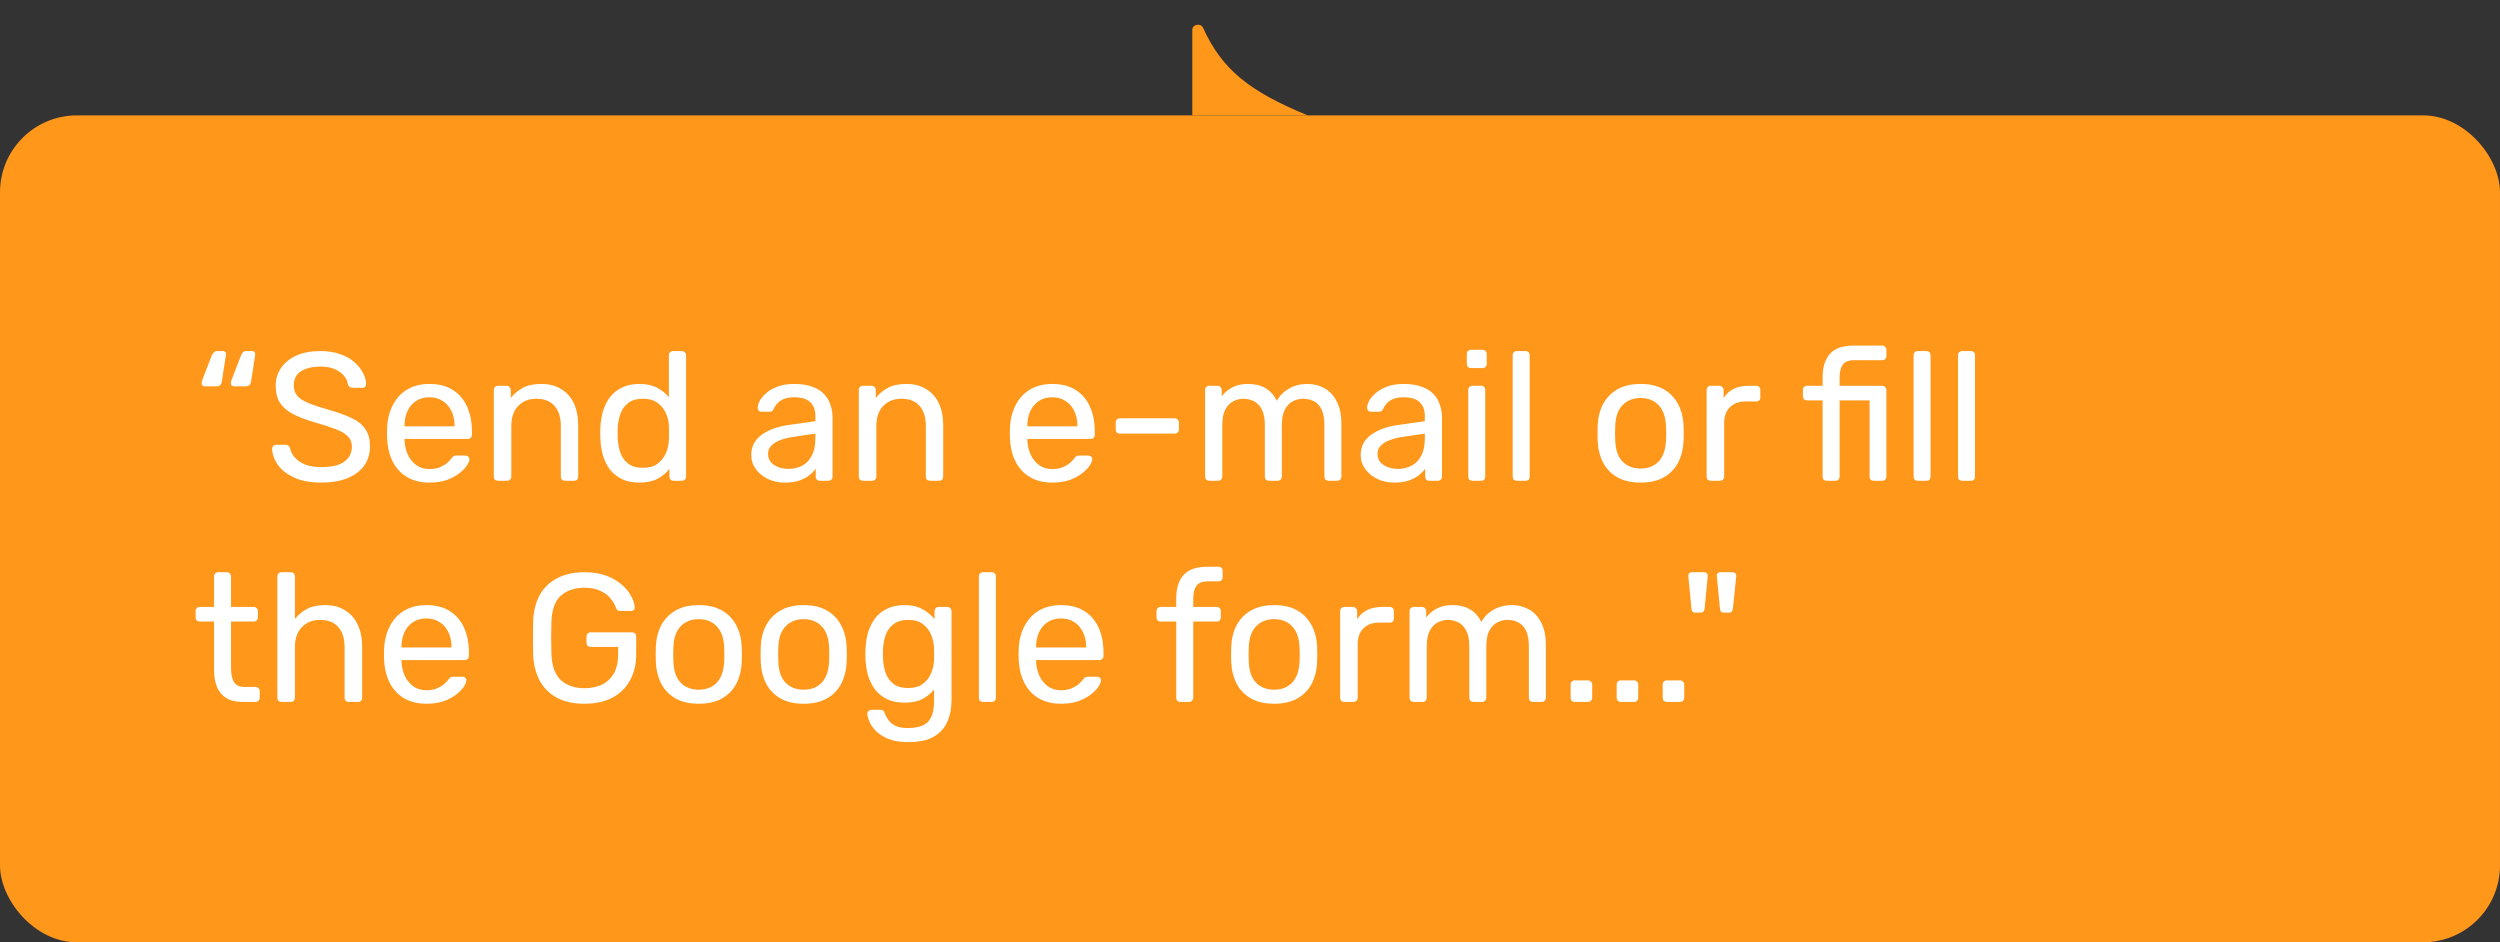
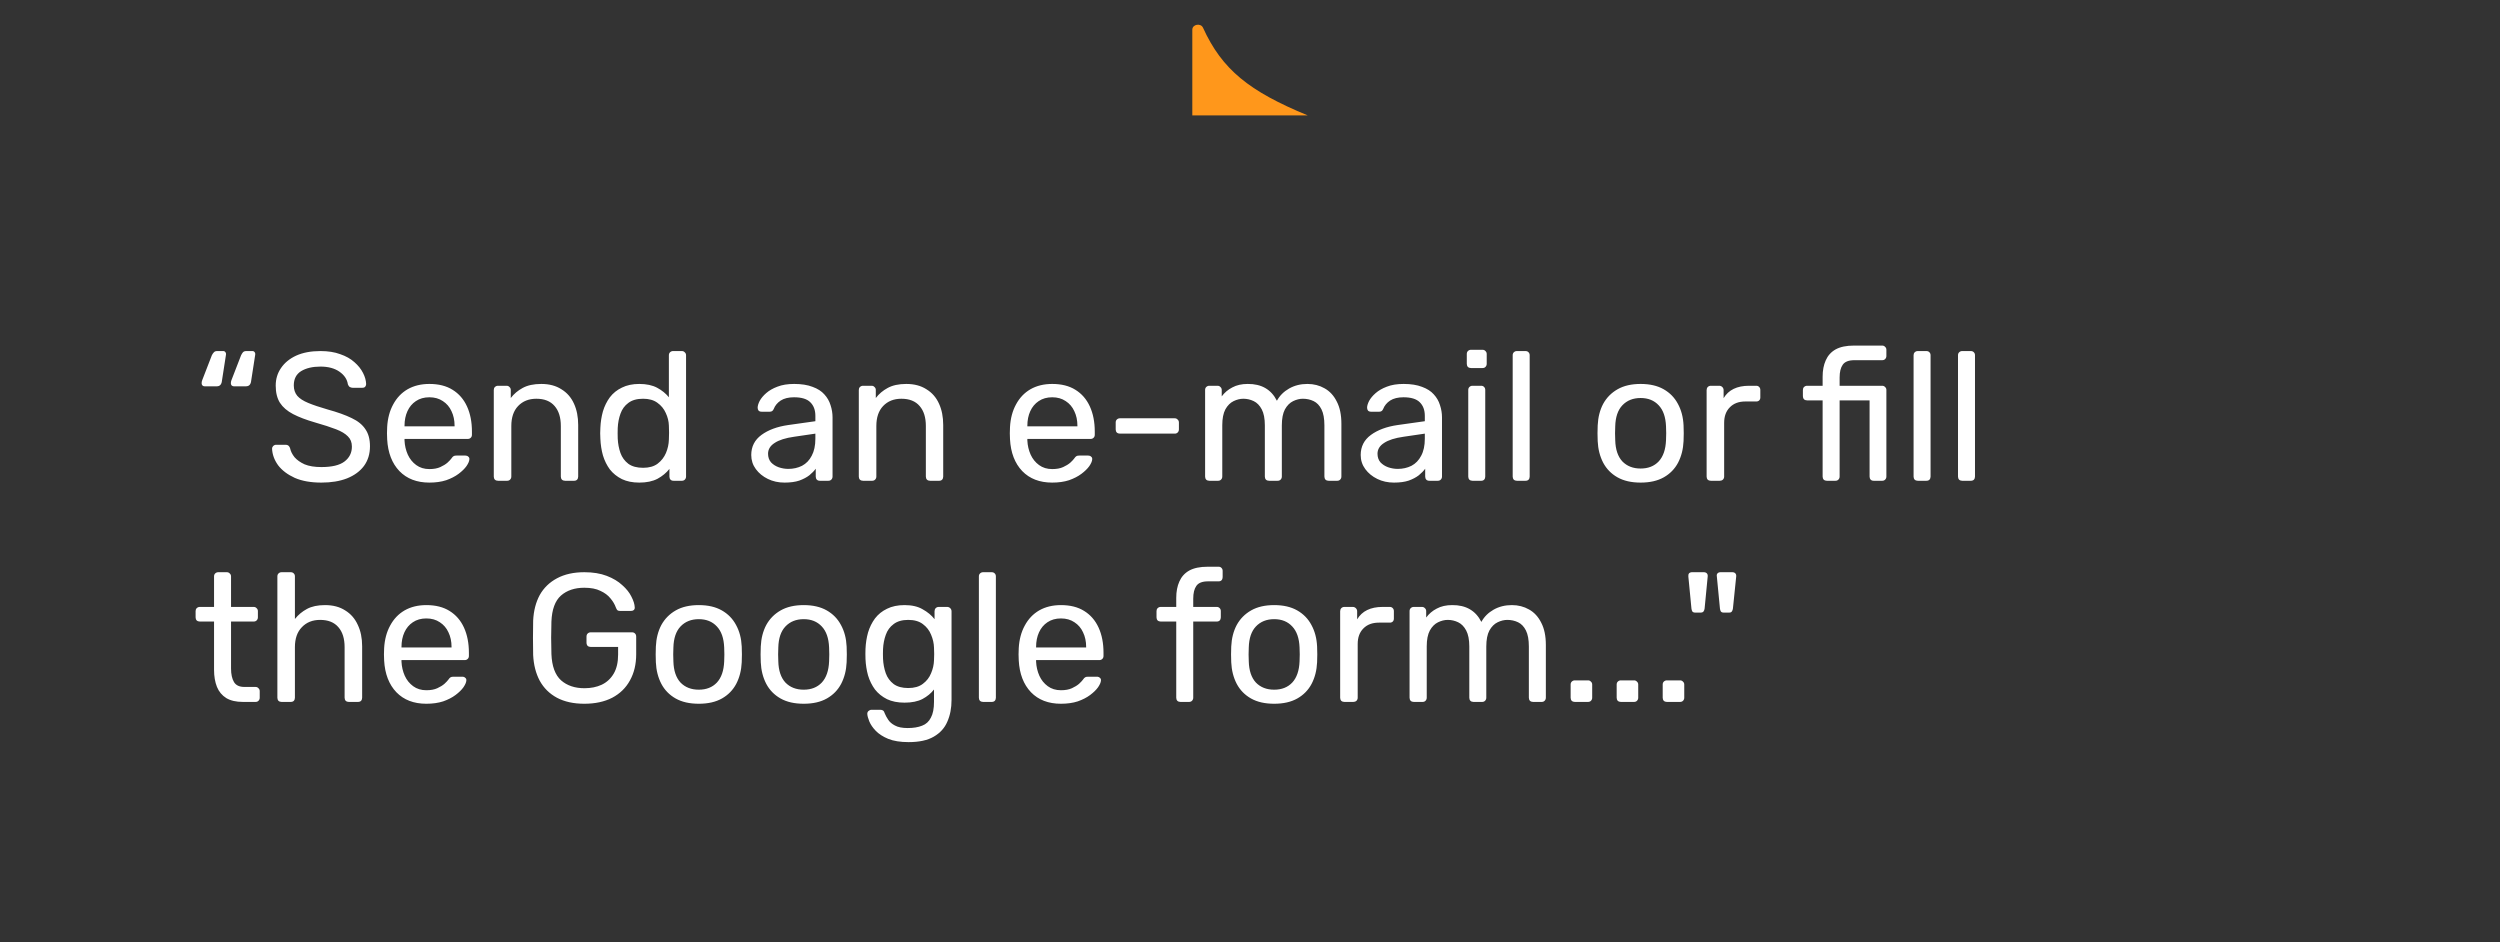
<svg xmlns="http://www.w3.org/2000/svg" width="520" height="196" viewBox="0 0 520 196" fill="none">
  <rect x="0" y="0" width="520" height="196" fill="#333333" stroke="none" />
  <path d="M272 24H248V6.181C248 5.046 249.754 4.734 250.225 5.766C254.188 14.46 259.782 18.965 272 24Z" fill="#FF971B" />
-   <rect y="24" width="520" height="172" rx="16" fill="#FF971B" />
  <path d="M48.626 80.354C48.449 80.354 48.297 80.291 48.17 80.164C48.069 80.037 48.018 79.885 48.018 79.708C48.018 79.505 48.056 79.303 48.132 79.1L50.146 73.894C50.273 73.641 50.399 73.438 50.526 73.286C50.678 73.109 50.919 73.02 51.248 73.02H52.502C52.705 73.02 52.857 73.096 52.958 73.248C53.085 73.4 53.123 73.603 53.072 73.856L52.236 79.252C52.211 79.556 52.109 79.822 51.932 80.05C51.755 80.253 51.489 80.354 51.134 80.354H48.626ZM42.546 80.354C42.369 80.354 42.217 80.291 42.09 80.164C41.989 80.037 41.938 79.885 41.938 79.708C41.938 79.505 41.976 79.303 42.052 79.1L44.066 73.894C44.193 73.641 44.332 73.438 44.484 73.286C44.636 73.109 44.864 73.02 45.168 73.02H46.422C46.625 73.02 46.777 73.096 46.878 73.248C47.005 73.4 47.043 73.603 46.992 73.856L46.156 79.252C46.131 79.556 46.029 79.822 45.852 80.05C45.675 80.253 45.421 80.354 45.092 80.354H42.546ZM66.848 100.38C64.644 100.38 62.795 100.051 61.3 99.392C59.806 98.708 58.653 97.834 57.842 96.77C57.057 95.681 56.639 94.528 56.588 93.312C56.588 93.109 56.664 92.932 56.816 92.78C56.993 92.603 57.196 92.514 57.424 92.514H59.362C59.666 92.514 59.894 92.59 60.046 92.742C60.198 92.894 60.3 93.071 60.35 93.274C60.477 93.882 60.781 94.49 61.262 95.098C61.769 95.681 62.465 96.175 63.352 96.58C64.264 96.96 65.43 97.15 66.848 97.15C69.027 97.15 70.623 96.77 71.636 96.01C72.675 95.225 73.194 94.186 73.194 92.894C73.194 92.007 72.915 91.298 72.358 90.766C71.826 90.209 71.003 89.715 69.888 89.284C68.773 88.853 67.329 88.385 65.556 87.878C63.707 87.346 62.174 86.763 60.958 86.13C59.742 85.497 58.83 84.711 58.222 83.774C57.639 82.837 57.348 81.646 57.348 80.202C57.348 78.834 57.715 77.618 58.45 76.554C59.185 75.465 60.236 74.603 61.604 73.97C62.998 73.337 64.682 73.02 66.658 73.02C68.229 73.02 69.597 73.235 70.762 73.666C71.953 74.071 72.941 74.629 73.726 75.338C74.511 76.022 75.107 76.769 75.512 77.58C75.918 78.365 76.133 79.138 76.158 79.898C76.158 80.075 76.095 80.253 75.968 80.43C75.841 80.582 75.639 80.658 75.36 80.658H73.346C73.169 80.658 72.979 80.607 72.776 80.506C72.599 80.405 72.46 80.215 72.358 79.936C72.206 78.897 71.624 78.023 70.61 77.314C69.597 76.605 68.279 76.25 66.658 76.25C65.011 76.25 63.669 76.567 62.63 77.2C61.617 77.833 61.11 78.821 61.11 80.164C61.11 81.025 61.351 81.747 61.832 82.33C62.313 82.887 63.074 83.381 64.112 83.812C65.151 84.243 66.506 84.699 68.178 85.18C70.205 85.737 71.864 86.333 73.156 86.966C74.448 87.574 75.398 88.347 76.006 89.284C76.639 90.196 76.956 91.374 76.956 92.818C76.956 94.414 76.538 95.782 75.702 96.922C74.866 98.037 73.688 98.898 72.168 99.506C70.674 100.089 68.9 100.38 66.848 100.38ZM89.309 100.38C86.7 100.38 84.622 99.582 83.077 97.986C81.531 96.365 80.683 94.161 80.531 91.374C80.505 91.045 80.493 90.627 80.493 90.12C80.493 89.588 80.505 89.157 80.531 88.828C80.632 87.029 81.05 85.459 81.785 84.116C82.519 82.748 83.52 81.697 84.787 80.962C86.079 80.227 87.586 79.86 89.309 79.86C91.234 79.86 92.843 80.265 94.135 81.076C95.452 81.887 96.453 83.039 97.137 84.534C97.821 86.029 98.163 87.777 98.163 89.778V90.424C98.163 90.703 98.074 90.918 97.897 91.07C97.745 91.222 97.542 91.298 97.289 91.298H84.141C84.141 91.323 84.141 91.374 84.141 91.45C84.141 91.526 84.141 91.589 84.141 91.64C84.192 92.679 84.419 93.654 84.825 94.566C85.23 95.453 85.813 96.175 86.573 96.732C87.333 97.289 88.245 97.568 89.309 97.568C90.221 97.568 90.981 97.429 91.589 97.15C92.197 96.871 92.691 96.567 93.071 96.238C93.451 95.883 93.704 95.617 93.831 95.44C94.059 95.111 94.236 94.921 94.363 94.87C94.49 94.794 94.692 94.756 94.971 94.756H96.795C97.048 94.756 97.251 94.832 97.403 94.984C97.58 95.111 97.656 95.301 97.631 95.554C97.606 95.934 97.403 96.403 97.023 96.96C96.643 97.492 96.098 98.024 95.389 98.556C94.68 99.088 93.818 99.531 92.805 99.886C91.791 100.215 90.626 100.38 89.309 100.38ZM84.141 88.676H94.553V88.562C94.553 87.422 94.338 86.409 93.907 85.522C93.501 84.635 92.906 83.939 92.121 83.432C91.335 82.9 90.398 82.634 89.309 82.634C88.219 82.634 87.282 82.9 86.497 83.432C85.737 83.939 85.154 84.635 84.749 85.522C84.344 86.409 84.141 87.422 84.141 88.562V88.676ZM103.581 100C103.327 100 103.112 99.924 102.935 99.772C102.783 99.595 102.707 99.379 102.707 99.126V81.114C102.707 80.861 102.783 80.658 102.935 80.506C103.112 80.329 103.327 80.24 103.581 80.24H105.367C105.62 80.24 105.823 80.329 105.975 80.506C106.152 80.658 106.241 80.861 106.241 81.114V82.786C106.899 81.925 107.723 81.228 108.711 80.696C109.724 80.139 111.016 79.86 112.587 79.86C114.233 79.86 115.627 80.227 116.767 80.962C117.932 81.671 118.806 82.672 119.389 83.964C119.971 85.231 120.263 86.713 120.263 88.41V99.126C120.263 99.379 120.187 99.595 120.035 99.772C119.883 99.924 119.68 100 119.427 100H117.527C117.273 100 117.058 99.924 116.881 99.772C116.729 99.595 116.653 99.379 116.653 99.126V88.6C116.653 86.827 116.222 85.446 115.361 84.458C114.499 83.445 113.233 82.938 111.561 82.938C109.99 82.938 108.723 83.445 107.761 84.458C106.823 85.446 106.355 86.827 106.355 88.6V99.126C106.355 99.379 106.266 99.595 106.089 99.772C105.937 99.924 105.734 100 105.481 100H103.581ZM132.971 100.38C131.578 100.38 130.375 100.139 129.361 99.658C128.348 99.151 127.512 98.48 126.853 97.644C126.22 96.783 125.739 95.807 125.409 94.718C125.105 93.629 124.928 92.476 124.877 91.26C124.852 90.855 124.839 90.475 124.839 90.12C124.839 89.765 124.852 89.385 124.877 88.98C124.928 87.789 125.105 86.649 125.409 85.56C125.739 84.471 126.22 83.495 126.853 82.634C127.512 81.773 128.348 81.101 129.361 80.62C130.375 80.113 131.578 79.86 132.971 79.86C134.466 79.86 135.707 80.126 136.695 80.658C137.683 81.19 138.494 81.849 139.127 82.634V73.894C139.127 73.641 139.203 73.438 139.355 73.286C139.533 73.109 139.748 73.02 140.001 73.02H141.825C142.079 73.02 142.281 73.109 142.433 73.286C142.611 73.438 142.699 73.641 142.699 73.894V99.126C142.699 99.379 142.611 99.595 142.433 99.772C142.281 99.924 142.079 100 141.825 100H140.115C139.837 100 139.621 99.924 139.469 99.772C139.317 99.595 139.241 99.379 139.241 99.126V97.53C138.608 98.341 137.785 99.025 136.771 99.582C135.758 100.114 134.491 100.38 132.971 100.38ZM133.769 97.302C135.036 97.302 136.049 97.011 136.809 96.428C137.569 95.845 138.139 95.111 138.519 94.224C138.899 93.312 139.102 92.387 139.127 91.45C139.153 91.045 139.165 90.563 139.165 90.006C139.165 89.423 139.153 88.929 139.127 88.524C139.102 87.637 138.887 86.763 138.481 85.902C138.101 85.041 137.519 84.331 136.733 83.774C135.973 83.217 134.985 82.938 133.769 82.938C132.477 82.938 131.451 83.229 130.691 83.812C129.931 84.369 129.387 85.117 129.057 86.054C128.728 86.966 128.538 87.954 128.487 89.018C128.462 89.753 128.462 90.487 128.487 91.222C128.538 92.286 128.728 93.287 129.057 94.224C129.387 95.136 129.931 95.883 130.691 96.466C131.451 97.023 132.477 97.302 133.769 97.302ZM163.176 100.38C161.909 100.38 160.756 100.127 159.718 99.62C158.679 99.113 157.843 98.429 157.21 97.568C156.576 96.707 156.26 95.731 156.26 94.642C156.26 92.894 156.969 91.501 158.388 90.462C159.806 89.423 161.656 88.739 163.936 88.41L169.598 87.612V86.51C169.598 85.294 169.243 84.344 168.534 83.66C167.85 82.976 166.722 82.634 165.152 82.634C164.012 82.634 163.087 82.862 162.378 83.318C161.694 83.774 161.212 84.357 160.934 85.066C160.782 85.446 160.516 85.636 160.136 85.636H158.426C158.147 85.636 157.932 85.56 157.78 85.408C157.653 85.231 157.59 85.028 157.59 84.8C157.59 84.42 157.729 83.951 158.008 83.394C158.312 82.837 158.768 82.292 159.376 81.76C159.984 81.228 160.756 80.785 161.694 80.43C162.656 80.05 163.822 79.86 165.19 79.86C166.71 79.86 167.989 80.063 169.028 80.468C170.066 80.848 170.877 81.367 171.46 82.026C172.068 82.685 172.498 83.432 172.752 84.268C173.03 85.104 173.17 85.953 173.17 86.814V99.126C173.17 99.379 173.081 99.595 172.904 99.772C172.752 99.924 172.549 100 172.296 100H170.548C170.269 100 170.054 99.924 169.902 99.772C169.75 99.595 169.674 99.379 169.674 99.126V97.492C169.344 97.948 168.901 98.404 168.344 98.86C167.786 99.291 167.09 99.658 166.254 99.962C165.418 100.241 164.392 100.38 163.176 100.38ZM163.974 97.53C165.012 97.53 165.962 97.315 166.824 96.884C167.685 96.428 168.356 95.731 168.838 94.794C169.344 93.857 169.598 92.679 169.598 91.26V90.196L165.19 90.842C163.391 91.095 162.036 91.526 161.124 92.134C160.212 92.717 159.756 93.464 159.756 94.376C159.756 95.085 159.958 95.681 160.364 96.162C160.794 96.618 161.326 96.96 161.96 97.188C162.618 97.416 163.29 97.53 163.974 97.53ZM179.506 100C179.253 100 179.038 99.924 178.86 99.772C178.708 99.595 178.632 99.379 178.632 99.126V81.114C178.632 80.861 178.708 80.658 178.86 80.506C179.038 80.329 179.253 80.24 179.506 80.24H181.292C181.546 80.24 181.748 80.329 181.9 80.506C182.078 80.658 182.166 80.861 182.166 81.114V82.786C182.825 81.925 183.648 81.228 184.636 80.696C185.65 80.139 186.942 79.86 188.512 79.86C190.159 79.86 191.552 80.227 192.692 80.962C193.858 81.671 194.732 82.672 195.314 83.964C195.897 85.231 196.188 86.713 196.188 88.41V99.126C196.188 99.379 196.112 99.595 195.96 99.772C195.808 99.924 195.606 100 195.352 100H193.452C193.199 100 192.984 99.924 192.806 99.772C192.654 99.595 192.578 99.379 192.578 99.126V88.6C192.578 86.827 192.148 85.446 191.286 84.458C190.425 83.445 189.158 82.938 187.486 82.938C185.916 82.938 184.649 83.445 183.686 84.458C182.749 85.446 182.28 86.827 182.28 88.6V99.126C182.28 99.379 182.192 99.595 182.014 99.772C181.862 99.924 181.66 100 181.406 100H179.506ZM218.858 100.38C216.248 100.38 214.171 99.582 212.626 97.986C211.08 96.365 210.232 94.161 210.08 91.374C210.054 91.045 210.042 90.627 210.042 90.12C210.042 89.588 210.054 89.157 210.08 88.828C210.181 87.029 210.599 85.459 211.334 84.116C212.068 82.748 213.069 81.697 214.336 80.962C215.628 80.227 217.135 79.86 218.858 79.86C220.783 79.86 222.392 80.265 223.684 81.076C225.001 81.887 226.002 83.039 226.686 84.534C227.37 86.029 227.712 87.777 227.712 89.778V90.424C227.712 90.703 227.623 90.918 227.446 91.07C227.294 91.222 227.091 91.298 226.838 91.298H213.69C213.69 91.323 213.69 91.374 213.69 91.45C213.69 91.526 213.69 91.589 213.69 91.64C213.74 92.679 213.968 93.654 214.374 94.566C214.779 95.453 215.362 96.175 216.122 96.732C216.882 97.289 217.794 97.568 218.858 97.568C219.77 97.568 220.53 97.429 221.138 97.15C221.746 96.871 222.24 96.567 222.62 96.238C223 95.883 223.253 95.617 223.38 95.44C223.608 95.111 223.785 94.921 223.912 94.87C224.038 94.794 224.241 94.756 224.52 94.756H226.344C226.597 94.756 226.8 94.832 226.952 94.984C227.129 95.111 227.205 95.301 227.18 95.554C227.154 95.934 226.952 96.403 226.572 96.96C226.192 97.492 225.647 98.024 224.938 98.556C224.228 99.088 223.367 99.531 222.354 99.886C221.34 100.215 220.175 100.38 218.858 100.38ZM213.69 88.676H224.102V88.562C224.102 87.422 223.886 86.409 223.456 85.522C223.05 84.635 222.455 83.939 221.67 83.432C220.884 82.9 219.947 82.634 218.858 82.634C217.768 82.634 216.831 82.9 216.046 83.432C215.286 83.939 214.703 84.635 214.298 85.522C213.892 86.409 213.69 87.422 213.69 88.562V88.676ZM232.939 90.196C232.686 90.196 232.471 90.12 232.293 89.968C232.141 89.791 232.065 89.575 232.065 89.322V87.878C232.065 87.625 232.141 87.422 232.293 87.27C232.471 87.093 232.686 87.004 232.939 87.004H244.339C244.593 87.004 244.795 87.093 244.947 87.27C245.125 87.422 245.213 87.625 245.213 87.878V89.322C245.213 89.575 245.125 89.791 244.947 89.968C244.795 90.12 244.593 90.196 244.339 90.196H232.939ZM251.536 100C251.282 100 251.067 99.924 250.89 99.772C250.738 99.595 250.662 99.379 250.662 99.126V81.114C250.662 80.861 250.738 80.658 250.89 80.506C251.067 80.329 251.282 80.24 251.536 80.24H253.246C253.499 80.24 253.702 80.329 253.854 80.506C254.031 80.658 254.12 80.861 254.12 81.114V82.444C254.702 81.659 255.437 81.038 256.324 80.582C257.21 80.101 258.274 79.86 259.516 79.86C262.378 79.835 264.405 81 265.596 83.356C266.178 82.292 267.027 81.443 268.142 80.81C269.256 80.177 270.523 79.86 271.942 79.86C273.259 79.86 274.45 80.164 275.514 80.772C276.603 81.38 277.452 82.305 278.06 83.546C278.693 84.762 279.01 86.295 279.01 88.144V99.126C279.01 99.379 278.921 99.595 278.744 99.772C278.592 99.924 278.389 100 278.136 100H276.35C276.096 100 275.881 99.924 275.704 99.772C275.552 99.595 275.476 99.379 275.476 99.126V88.486C275.476 87.067 275.273 85.953 274.868 85.142C274.462 84.331 273.918 83.761 273.234 83.432C272.55 83.103 271.802 82.938 270.992 82.938C270.333 82.938 269.662 83.103 268.978 83.432C268.294 83.761 267.724 84.331 267.268 85.142C266.837 85.953 266.622 87.067 266.622 88.486V99.126C266.622 99.379 266.533 99.595 266.356 99.772C266.204 99.924 266.001 100 265.748 100H263.962C263.708 100 263.493 99.924 263.316 99.772C263.164 99.595 263.088 99.379 263.088 99.126V88.486C263.088 87.067 262.872 85.953 262.442 85.142C262.011 84.331 261.454 83.761 260.77 83.432C260.086 83.103 259.364 82.938 258.604 82.938C257.945 82.938 257.274 83.103 256.59 83.432C255.906 83.761 255.336 84.331 254.88 85.142C254.449 85.953 254.234 87.055 254.234 88.448V99.126C254.234 99.379 254.145 99.595 253.968 99.772C253.816 99.924 253.613 100 253.36 100H251.536ZM289.941 100.38C288.674 100.38 287.522 100.127 286.483 99.62C285.444 99.113 284.608 98.429 283.975 97.568C283.342 96.707 283.025 95.731 283.025 94.642C283.025 92.894 283.734 91.501 285.153 90.462C286.572 89.423 288.421 88.739 290.701 88.41L296.363 87.612V86.51C296.363 85.294 296.008 84.344 295.299 83.66C294.615 82.976 293.488 82.634 291.917 82.634C290.777 82.634 289.852 82.862 289.143 83.318C288.459 83.774 287.978 84.357 287.699 85.066C287.547 85.446 287.281 85.636 286.901 85.636H285.191C284.912 85.636 284.697 85.56 284.545 85.408C284.418 85.231 284.355 85.028 284.355 84.8C284.355 84.42 284.494 83.951 284.773 83.394C285.077 82.837 285.533 82.292 286.141 81.76C286.749 81.228 287.522 80.785 288.459 80.43C289.422 80.05 290.587 79.86 291.955 79.86C293.475 79.86 294.754 80.063 295.793 80.468C296.832 80.848 297.642 81.367 298.225 82.026C298.833 82.685 299.264 83.432 299.517 84.268C299.796 85.104 299.935 85.953 299.935 86.814V99.126C299.935 99.379 299.846 99.595 299.669 99.772C299.517 99.924 299.314 100 299.061 100H297.313C297.034 100 296.819 99.924 296.667 99.772C296.515 99.595 296.439 99.379 296.439 99.126V97.492C296.11 97.948 295.666 98.404 295.109 98.86C294.552 99.291 293.855 99.658 293.019 99.962C292.183 100.241 291.157 100.38 289.941 100.38ZM290.739 97.53C291.778 97.53 292.728 97.315 293.589 96.884C294.45 96.428 295.122 95.731 295.603 94.794C296.11 93.857 296.363 92.679 296.363 91.26V90.196L291.955 90.842C290.156 91.095 288.801 91.526 287.889 92.134C286.977 92.717 286.521 93.464 286.521 94.376C286.521 95.085 286.724 95.681 287.129 96.162C287.56 96.618 288.092 96.96 288.725 97.188C289.384 97.416 290.055 97.53 290.739 97.53ZM306.272 100C306.019 100 305.803 99.924 305.626 99.772C305.474 99.595 305.398 99.379 305.398 99.126V81.114C305.398 80.861 305.474 80.658 305.626 80.506C305.803 80.329 306.019 80.24 306.272 80.24H308.096C308.349 80.24 308.552 80.329 308.704 80.506C308.856 80.658 308.932 80.861 308.932 81.114V99.126C308.932 99.379 308.856 99.595 308.704 99.772C308.552 99.924 308.349 100 308.096 100H306.272ZM305.968 76.554C305.715 76.554 305.499 76.478 305.322 76.326C305.17 76.149 305.094 75.933 305.094 75.68V73.628C305.094 73.375 305.17 73.172 305.322 73.02C305.499 72.843 305.715 72.754 305.968 72.754H308.362C308.615 72.754 308.818 72.843 308.97 73.02C309.147 73.172 309.236 73.375 309.236 73.628V75.68C309.236 75.933 309.147 76.149 308.97 76.326C308.818 76.478 308.615 76.554 308.362 76.554H305.968ZM315.513 100C315.26 100 315.044 99.924 314.867 99.772C314.715 99.595 314.639 99.379 314.639 99.126V73.894C314.639 73.641 314.715 73.438 314.867 73.286C315.044 73.109 315.26 73.02 315.513 73.02H317.299C317.578 73.02 317.793 73.109 317.945 73.286C318.097 73.438 318.173 73.641 318.173 73.894V99.126C318.173 99.379 318.097 99.595 317.945 99.772C317.793 99.924 317.578 100 317.299 100H315.513ZM341.25 100.38C339.324 100.38 337.716 100.013 336.424 99.278C335.132 98.543 334.144 97.53 333.46 96.238C332.776 94.921 332.396 93.426 332.32 91.754C332.294 91.323 332.282 90.779 332.282 90.12C332.282 89.436 332.294 88.891 332.32 88.486C332.396 86.789 332.776 85.294 333.46 84.002C334.169 82.71 335.17 81.697 336.462 80.962C337.754 80.227 339.35 79.86 341.25 79.86C343.15 79.86 344.746 80.227 346.038 80.962C347.33 81.697 348.318 82.71 349.002 84.002C349.711 85.294 350.104 86.789 350.18 88.486C350.205 88.891 350.218 89.436 350.218 90.12C350.218 90.779 350.205 91.323 350.18 91.754C350.104 93.426 349.724 94.921 349.04 96.238C348.356 97.53 347.368 98.543 346.076 99.278C344.784 100.013 343.175 100.38 341.25 100.38ZM341.25 97.454C342.82 97.454 344.074 96.96 345.012 95.972C345.949 94.959 346.456 93.489 346.532 91.564C346.557 91.184 346.57 90.703 346.57 90.12C346.57 89.537 346.557 89.056 346.532 88.676C346.456 86.751 345.949 85.294 345.012 84.306C344.074 83.293 342.82 82.786 341.25 82.786C339.679 82.786 338.412 83.293 337.45 84.306C336.512 85.294 336.018 86.751 335.968 88.676C335.942 89.056 335.93 89.537 335.93 90.12C335.93 90.703 335.942 91.184 335.968 91.564C336.018 93.489 336.512 94.959 337.45 95.972C338.412 96.96 339.679 97.454 341.25 97.454ZM355.85 100C355.597 100 355.381 99.924 355.204 99.772C355.052 99.595 354.976 99.379 354.976 99.126V81.152C354.976 80.899 355.052 80.683 355.204 80.506C355.381 80.329 355.597 80.24 355.85 80.24H357.598C357.851 80.24 358.067 80.329 358.244 80.506C358.421 80.683 358.51 80.899 358.51 81.152V82.824C359.017 81.963 359.713 81.317 360.6 80.886C361.487 80.455 362.551 80.24 363.792 80.24H365.312C365.565 80.24 365.768 80.329 365.92 80.506C366.072 80.658 366.148 80.861 366.148 81.114V82.672C366.148 82.925 366.072 83.128 365.92 83.28C365.768 83.432 365.565 83.508 365.312 83.508H363.032C361.664 83.508 360.587 83.913 359.802 84.724C359.017 85.509 358.624 86.586 358.624 87.954V99.126C358.624 99.379 358.535 99.595 358.358 99.772C358.181 99.924 357.965 100 357.712 100H355.85ZM379.98 100C379.727 100 379.512 99.924 379.334 99.772C379.182 99.595 379.106 99.379 379.106 99.126V83.28H375.876C375.623 83.28 375.408 83.204 375.23 83.052C375.078 82.875 375.002 82.659 375.002 82.406V81.114C375.002 80.861 375.078 80.658 375.23 80.506C375.408 80.329 375.623 80.24 375.876 80.24H379.106V78.34C379.106 77.048 379.322 75.921 379.752 74.958C380.183 73.97 380.867 73.21 381.804 72.678C382.767 72.146 384.046 71.88 385.642 71.88H391.494C391.748 71.88 391.95 71.969 392.102 72.146C392.28 72.298 392.368 72.501 392.368 72.754V74.046C392.368 74.299 392.28 74.515 392.102 74.692C391.95 74.844 391.748 74.92 391.494 74.92H385.718C384.528 74.92 383.717 75.237 383.286 75.87C382.856 76.478 382.64 77.365 382.64 78.53V80.24H391.494C391.748 80.24 391.95 80.329 392.102 80.506C392.28 80.658 392.368 80.861 392.368 81.114V99.126C392.368 99.379 392.28 99.595 392.102 99.772C391.95 99.924 391.748 100 391.494 100H389.746C389.468 100 389.252 99.924 389.1 99.772C388.948 99.595 388.872 99.379 388.872 99.126V83.28H382.64V99.126C382.64 99.379 382.552 99.595 382.374 99.772C382.222 99.924 382.02 100 381.766 100H379.98ZM398.898 100C398.644 100 398.429 99.924 398.252 99.772C398.1 99.595 398.024 99.379 398.024 99.126V73.894C398.024 73.641 398.1 73.438 398.252 73.286C398.429 73.109 398.644 73.02 398.898 73.02H400.684C400.962 73.02 401.178 73.109 401.33 73.286C401.482 73.438 401.558 73.641 401.558 73.894V99.126C401.558 99.379 401.482 99.595 401.33 99.772C401.178 99.924 400.962 100 400.684 100H398.898ZM408.138 100C407.885 100 407.669 99.924 407.492 99.772C407.34 99.595 407.264 99.379 407.264 99.126V73.894C407.264 73.641 407.34 73.438 407.492 73.286C407.669 73.109 407.885 73.02 408.138 73.02H409.924C410.203 73.02 410.418 73.109 410.57 73.286C410.722 73.438 410.798 73.641 410.798 73.894V99.126C410.798 99.379 410.722 99.595 410.57 99.772C410.418 99.924 410.203 100 409.924 100H408.138ZM50.526 146C49.107 146 47.955 145.734 47.068 145.202C46.181 144.645 45.535 143.872 45.13 142.884C44.725 141.871 44.522 140.68 44.522 139.312V129.28H41.558C41.305 129.28 41.089 129.204 40.912 129.052C40.76 128.875 40.684 128.659 40.684 128.406V127.114C40.684 126.861 40.76 126.658 40.912 126.506C41.089 126.329 41.305 126.24 41.558 126.24H44.522V119.894C44.522 119.641 44.598 119.438 44.75 119.286C44.927 119.109 45.143 119.02 45.396 119.02H47.182C47.435 119.02 47.638 119.109 47.79 119.286C47.967 119.438 48.056 119.641 48.056 119.894V126.24H52.768C53.021 126.24 53.224 126.329 53.376 126.506C53.553 126.658 53.642 126.861 53.642 127.114V128.406C53.642 128.659 53.553 128.875 53.376 129.052C53.224 129.204 53.021 129.28 52.768 129.28H48.056V139.046C48.056 140.237 48.259 141.174 48.664 141.858C49.069 142.542 49.791 142.884 50.83 142.884H53.148C53.401 142.884 53.604 142.973 53.756 143.15C53.933 143.302 54.022 143.505 54.022 143.758V145.126C54.022 145.379 53.933 145.595 53.756 145.772C53.604 145.924 53.401 146 53.148 146H50.526ZM58.568 146C58.314 146 58.099 145.924 57.922 145.772C57.77 145.595 57.694 145.379 57.694 145.126V119.894C57.694 119.641 57.77 119.438 57.922 119.286C58.099 119.109 58.314 119.02 58.568 119.02H60.468C60.746 119.02 60.962 119.109 61.114 119.286C61.266 119.438 61.342 119.641 61.342 119.894V128.748C62.026 127.887 62.862 127.19 63.85 126.658C64.838 126.126 66.092 125.86 67.612 125.86C69.258 125.86 70.652 126.227 71.792 126.962C72.957 127.671 73.831 128.672 74.414 129.964C75.022 131.231 75.326 132.713 75.326 134.41V145.126C75.326 145.379 75.25 145.595 75.098 145.772C74.946 145.924 74.73 146 74.452 146H72.552C72.298 146 72.083 145.924 71.906 145.772C71.754 145.595 71.678 145.379 71.678 145.126V134.6C71.678 132.827 71.247 131.446 70.386 130.458C69.524 129.445 68.258 128.938 66.586 128.938C65.015 128.938 63.748 129.445 62.786 130.458C61.823 131.446 61.342 132.827 61.342 134.6V145.126C61.342 145.379 61.266 145.595 61.114 145.772C60.962 145.924 60.746 146 60.468 146H58.568ZM88.678 146.38C86.069 146.38 83.991 145.582 82.446 143.986C80.901 142.365 80.052 140.161 79.9 137.374C79.875 137.045 79.862 136.627 79.862 136.12C79.862 135.588 79.875 135.157 79.9 134.828C80.001 133.029 80.419 131.459 81.154 130.116C81.889 128.748 82.889 127.697 84.156 126.962C85.448 126.227 86.955 125.86 88.678 125.86C90.603 125.86 92.212 126.265 93.504 127.076C94.821 127.887 95.822 129.039 96.506 130.534C97.19 132.029 97.532 133.777 97.532 135.778V136.424C97.532 136.703 97.443 136.918 97.266 137.07C97.114 137.222 96.911 137.298 96.658 137.298H83.51C83.51 137.323 83.51 137.374 83.51 137.45C83.51 137.526 83.51 137.589 83.51 137.64C83.561 138.679 83.789 139.654 84.194 140.566C84.599 141.453 85.182 142.175 85.942 142.732C86.702 143.289 87.614 143.568 88.678 143.568C89.59 143.568 90.35 143.429 90.958 143.15C91.566 142.871 92.06 142.567 92.44 142.238C92.82 141.883 93.073 141.617 93.2 141.44C93.428 141.111 93.605 140.921 93.732 140.87C93.859 140.794 94.061 140.756 94.34 140.756H96.164C96.417 140.756 96.62 140.832 96.772 140.984C96.949 141.111 97.025 141.301 97 141.554C96.975 141.934 96.772 142.403 96.392 142.96C96.012 143.492 95.467 144.024 94.758 144.556C94.049 145.088 93.187 145.531 92.174 145.886C91.161 146.215 89.995 146.38 88.678 146.38ZM83.51 134.676H93.922V134.562C93.922 133.422 93.707 132.409 93.276 131.522C92.871 130.635 92.275 129.939 91.49 129.432C90.705 128.9 89.767 128.634 88.678 128.634C87.589 128.634 86.651 128.9 85.866 129.432C85.106 129.939 84.523 130.635 84.118 131.522C83.713 132.409 83.51 133.422 83.51 134.562V134.676ZM121.536 146.38C119.307 146.38 117.407 145.962 115.836 145.126C114.291 144.29 113.1 143.112 112.264 141.592C111.453 140.072 110.997 138.286 110.896 136.234C110.871 135.119 110.858 133.941 110.858 132.7C110.858 131.433 110.871 130.23 110.896 129.09C110.997 127.038 111.453 125.265 112.264 123.77C113.1 122.275 114.303 121.11 115.874 120.274C117.445 119.438 119.332 119.02 121.536 119.02C123.335 119.02 124.893 119.273 126.21 119.78C127.527 120.287 128.604 120.933 129.44 121.718C130.301 122.478 130.935 123.276 131.34 124.112C131.771 124.948 131.999 125.683 132.024 126.316C132.049 126.544 131.986 126.734 131.834 126.886C131.682 127.013 131.479 127.076 131.226 127.076H128.984C128.731 127.076 128.541 127.025 128.414 126.924C128.313 126.823 128.211 126.645 128.11 126.392C127.882 125.733 127.502 125.087 126.97 124.454C126.463 123.821 125.767 123.301 124.88 122.896C124.019 122.465 122.904 122.25 121.536 122.25C119.535 122.25 117.913 122.795 116.672 123.884C115.456 124.973 114.797 126.772 114.696 129.28C114.62 131.535 114.62 133.789 114.696 136.044C114.797 138.577 115.469 140.401 116.71 141.516C117.951 142.605 119.573 143.15 121.574 143.15C122.917 143.15 124.107 142.909 125.146 142.428C126.21 141.921 127.046 141.149 127.654 140.11C128.262 139.071 128.566 137.754 128.566 136.158V134.562H122.866C122.613 134.562 122.397 134.486 122.22 134.334C122.068 134.157 121.992 133.929 121.992 133.65V132.434C121.992 132.155 122.068 131.94 122.22 131.788C122.397 131.611 122.613 131.522 122.866 131.522H131.454C131.733 131.522 131.948 131.611 132.1 131.788C132.252 131.94 132.328 132.155 132.328 132.434V136.082C132.328 138.159 131.897 139.971 131.036 141.516C130.2 143.061 128.971 144.265 127.35 145.126C125.729 145.962 123.791 146.38 121.536 146.38ZM145.349 146.38C143.424 146.38 141.815 146.013 140.523 145.278C139.231 144.543 138.243 143.53 137.559 142.238C136.875 140.921 136.495 139.426 136.419 137.754C136.394 137.323 136.381 136.779 136.381 136.12C136.381 135.436 136.394 134.891 136.419 134.486C136.495 132.789 136.875 131.294 137.559 130.002C138.269 128.71 139.269 127.697 140.561 126.962C141.853 126.227 143.449 125.86 145.349 125.86C147.249 125.86 148.845 126.227 150.137 126.962C151.429 127.697 152.417 128.71 153.101 130.002C153.811 131.294 154.203 132.789 154.279 134.486C154.305 134.891 154.317 135.436 154.317 136.12C154.317 136.779 154.305 137.323 154.279 137.754C154.203 139.426 153.823 140.921 153.139 142.238C152.455 143.53 151.467 144.543 150.175 145.278C148.883 146.013 147.275 146.38 145.349 146.38ZM145.349 143.454C146.92 143.454 148.174 142.96 149.111 141.972C150.049 140.959 150.555 139.489 150.631 137.564C150.657 137.184 150.669 136.703 150.669 136.12C150.669 135.537 150.657 135.056 150.631 134.676C150.555 132.751 150.049 131.294 149.111 130.306C148.174 129.293 146.92 128.786 145.349 128.786C143.779 128.786 142.512 129.293 141.549 130.306C140.612 131.294 140.118 132.751 140.067 134.676C140.042 135.056 140.029 135.537 140.029 136.12C140.029 136.703 140.042 137.184 140.067 137.564C140.118 139.489 140.612 140.959 141.549 141.972C142.512 142.96 143.779 143.454 145.349 143.454ZM167.17 146.38C165.244 146.38 163.636 146.013 162.344 145.278C161.052 144.543 160.064 143.53 159.38 142.238C158.696 140.921 158.316 139.426 158.24 137.754C158.214 137.323 158.202 136.779 158.202 136.12C158.202 135.436 158.214 134.891 158.24 134.486C158.316 132.789 158.696 131.294 159.38 130.002C160.089 128.71 161.09 127.697 162.382 126.962C163.674 126.227 165.27 125.86 167.17 125.86C169.07 125.86 170.666 126.227 171.958 126.962C173.25 127.697 174.238 128.71 174.922 130.002C175.631 131.294 176.024 132.789 176.1 134.486C176.125 134.891 176.138 135.436 176.138 136.12C176.138 136.779 176.125 137.323 176.1 137.754C176.024 139.426 175.644 140.921 174.96 142.238C174.276 143.53 173.288 144.543 171.996 145.278C170.704 146.013 169.095 146.38 167.17 146.38ZM167.17 143.454C168.74 143.454 169.994 142.96 170.932 141.972C171.869 140.959 172.376 139.489 172.452 137.564C172.477 137.184 172.49 136.703 172.49 136.12C172.49 135.537 172.477 135.056 172.452 134.676C172.376 132.751 171.869 131.294 170.932 130.306C169.994 129.293 168.74 128.786 167.17 128.786C165.599 128.786 164.332 129.293 163.37 130.306C162.432 131.294 161.938 132.751 161.888 134.676C161.862 135.056 161.85 135.537 161.85 136.12C161.85 136.703 161.862 137.184 161.888 137.564C161.938 139.489 162.432 140.959 163.37 141.972C164.332 142.96 165.599 143.454 167.17 143.454ZM188.99 154.36C187.267 154.36 185.849 154.132 184.734 153.676C183.645 153.22 182.783 152.663 182.15 152.004C181.542 151.371 181.099 150.725 180.82 150.066C180.567 149.433 180.427 148.926 180.402 148.546C180.377 148.293 180.453 148.077 180.63 147.9C180.833 147.723 181.048 147.634 181.276 147.634H183.1C183.328 147.634 183.518 147.685 183.67 147.786C183.822 147.887 183.949 148.103 184.05 148.432C184.202 148.812 184.43 149.23 184.734 149.686C185.038 150.167 185.507 150.573 186.14 150.902C186.773 151.257 187.66 151.434 188.8 151.434C189.991 151.434 190.991 151.269 191.802 150.94C192.613 150.636 193.221 150.079 193.626 149.268C194.057 148.483 194.272 147.393 194.272 146V143.416C193.664 144.201 192.866 144.86 191.878 145.392C190.89 145.899 189.649 146.152 188.154 146.152C186.735 146.152 185.519 145.911 184.506 145.43C183.493 144.923 182.657 144.252 181.998 143.416C181.365 142.555 180.883 141.579 180.554 140.49C180.25 139.401 180.073 138.261 180.022 137.07C179.997 136.361 179.997 135.664 180.022 134.98C180.073 133.789 180.25 132.649 180.554 131.56C180.883 130.471 181.365 129.495 181.998 128.634C182.657 127.773 183.493 127.101 184.506 126.62C185.519 126.113 186.735 125.86 188.154 125.86C189.674 125.86 190.928 126.151 191.916 126.734C192.929 127.291 193.753 127.975 194.386 128.786V127.152C194.386 126.899 194.462 126.683 194.614 126.506C194.791 126.329 195.007 126.24 195.26 126.24H197.008C197.261 126.24 197.477 126.329 197.654 126.506C197.831 126.683 197.92 126.899 197.92 127.152V145.582C197.92 147.279 197.629 148.787 197.046 150.104C196.489 151.421 195.551 152.46 194.234 153.22C192.942 153.98 191.194 154.36 188.99 154.36ZM188.914 143.112C190.181 143.112 191.194 142.821 191.954 142.238C192.739 141.655 193.309 140.921 193.664 140.034C194.044 139.147 194.247 138.248 194.272 137.336C194.297 136.981 194.31 136.551 194.31 136.044C194.31 135.512 194.297 135.069 194.272 134.714C194.247 133.802 194.044 132.903 193.664 132.016C193.309 131.129 192.739 130.395 191.954 129.812C191.194 129.229 190.181 128.938 188.914 128.938C187.647 128.938 186.634 129.229 185.874 129.812C185.114 130.369 184.569 131.117 184.24 132.054C183.911 132.966 183.721 133.954 183.67 135.018C183.645 135.677 183.645 136.348 183.67 137.032C183.721 138.096 183.911 139.097 184.24 140.034C184.569 140.946 185.114 141.693 185.874 142.276C186.634 142.833 187.647 143.112 188.914 143.112ZM204.482 146C204.228 146 204.013 145.924 203.836 145.772C203.684 145.595 203.608 145.379 203.608 145.126V119.894C203.608 119.641 203.684 119.438 203.836 119.286C204.013 119.109 204.228 119.02 204.482 119.02H206.268C206.546 119.02 206.762 119.109 206.914 119.286C207.066 119.438 207.142 119.641 207.142 119.894V145.126C207.142 145.379 207.066 145.595 206.914 145.772C206.762 145.924 206.546 146 206.268 146H204.482ZM220.676 146.38C218.067 146.38 215.989 145.582 214.444 143.986C212.899 142.365 212.05 140.161 211.898 137.374C211.873 137.045 211.86 136.627 211.86 136.12C211.86 135.588 211.873 135.157 211.898 134.828C211.999 133.029 212.417 131.459 213.152 130.116C213.887 128.748 214.887 127.697 216.154 126.962C217.446 126.227 218.953 125.86 220.676 125.86C222.601 125.86 224.21 126.265 225.502 127.076C226.819 127.887 227.82 129.039 228.504 130.534C229.188 132.029 229.53 133.777 229.53 135.778V136.424C229.53 136.703 229.441 136.918 229.264 137.07C229.112 137.222 228.909 137.298 228.656 137.298H215.508C215.508 137.323 215.508 137.374 215.508 137.45C215.508 137.526 215.508 137.589 215.508 137.64C215.559 138.679 215.787 139.654 216.192 140.566C216.597 141.453 217.18 142.175 217.94 142.732C218.7 143.289 219.612 143.568 220.676 143.568C221.588 143.568 222.348 143.429 222.956 143.15C223.564 142.871 224.058 142.567 224.438 142.238C224.818 141.883 225.071 141.617 225.198 141.44C225.426 141.111 225.603 140.921 225.73 140.87C225.857 140.794 226.059 140.756 226.338 140.756H228.162C228.415 140.756 228.618 140.832 228.77 140.984C228.947 141.111 229.023 141.301 228.998 141.554C228.973 141.934 228.77 142.403 228.39 142.96C228.01 143.492 227.465 144.024 226.756 144.556C226.047 145.088 225.185 145.531 224.172 145.886C223.159 146.215 221.993 146.38 220.676 146.38ZM215.508 134.676H225.92V134.562C225.92 133.422 225.705 132.409 225.274 131.522C224.869 130.635 224.273 129.939 223.488 129.432C222.703 128.9 221.765 128.634 220.676 128.634C219.587 128.634 218.649 128.9 217.864 129.432C217.104 129.939 216.521 130.635 216.116 131.522C215.711 132.409 215.508 133.422 215.508 134.562V134.676ZM245.533 146C245.28 146 245.064 145.924 244.887 145.772C244.735 145.595 244.659 145.379 244.659 145.126V129.28H241.429C241.176 129.28 240.96 129.204 240.783 129.052C240.631 128.875 240.555 128.659 240.555 128.406V127.114C240.555 126.861 240.631 126.658 240.783 126.506C240.96 126.329 241.176 126.24 241.429 126.24H244.659V124.34C244.659 123.048 244.874 121.921 245.305 120.958C245.736 119.97 246.42 119.21 247.357 118.678C248.32 118.146 249.599 117.88 251.195 117.88H253.475C253.728 117.88 253.931 117.969 254.083 118.146C254.235 118.298 254.311 118.501 254.311 118.754V120.046C254.311 120.299 254.235 120.515 254.083 120.692C253.931 120.844 253.728 120.92 253.475 120.92H251.271C250.08 120.92 249.27 121.237 248.839 121.87C248.408 122.478 248.193 123.365 248.193 124.53V126.24H253.095C253.348 126.24 253.551 126.329 253.703 126.506C253.855 126.658 253.931 126.861 253.931 127.114V128.406C253.931 128.659 253.855 128.875 253.703 129.052C253.551 129.204 253.348 129.28 253.095 129.28H248.193V145.126C248.193 145.379 248.104 145.595 247.927 145.772C247.775 145.924 247.572 146 247.319 146H245.533ZM265.027 146.38C263.102 146.38 261.493 146.013 260.201 145.278C258.909 144.543 257.921 143.53 257.237 142.238C256.553 140.921 256.173 139.426 256.097 137.754C256.072 137.323 256.059 136.779 256.059 136.12C256.059 135.436 256.072 134.891 256.097 134.486C256.173 132.789 256.553 131.294 257.237 130.002C257.946 128.71 258.947 127.697 260.239 126.962C261.531 126.227 263.127 125.86 265.027 125.86C266.927 125.86 268.523 126.227 269.815 126.962C271.107 127.697 272.095 128.71 272.779 130.002C273.488 131.294 273.881 132.789 273.957 134.486C273.982 134.891 273.995 135.436 273.995 136.12C273.995 136.779 273.982 137.323 273.957 137.754C273.881 139.426 273.501 140.921 272.817 142.238C272.133 143.53 271.145 144.543 269.853 145.278C268.561 146.013 266.952 146.38 265.027 146.38ZM265.027 143.454C266.598 143.454 267.852 142.96 268.789 141.972C269.726 140.959 270.233 139.489 270.309 137.564C270.334 137.184 270.347 136.703 270.347 136.12C270.347 135.537 270.334 135.056 270.309 134.676C270.233 132.751 269.726 131.294 268.789 130.306C267.852 129.293 266.598 128.786 265.027 128.786C263.456 128.786 262.19 129.293 261.227 130.306C260.29 131.294 259.796 132.751 259.745 134.676C259.72 135.056 259.707 135.537 259.707 136.12C259.707 136.703 259.72 137.184 259.745 137.564C259.796 139.489 260.29 140.959 261.227 141.972C262.19 142.96 263.456 143.454 265.027 143.454ZM279.627 146C279.374 146 279.159 145.924 278.981 145.772C278.829 145.595 278.753 145.379 278.753 145.126V127.152C278.753 126.899 278.829 126.683 278.981 126.506C279.159 126.329 279.374 126.24 279.627 126.24H281.375C281.629 126.24 281.844 126.329 282.021 126.506C282.199 126.683 282.287 126.899 282.287 127.152V128.824C282.794 127.963 283.491 127.317 284.377 126.886C285.264 126.455 286.328 126.24 287.569 126.24H289.089C289.343 126.24 289.545 126.329 289.697 126.506C289.849 126.658 289.925 126.861 289.925 127.114V128.672C289.925 128.925 289.849 129.128 289.697 129.28C289.545 129.432 289.343 129.508 289.089 129.508H286.809C285.441 129.508 284.365 129.913 283.579 130.724C282.794 131.509 282.401 132.586 282.401 133.954V145.126C282.401 145.379 282.313 145.595 282.135 145.772C281.958 145.924 281.743 146 281.489 146H279.627ZM294.063 146C293.81 146 293.594 145.924 293.417 145.772C293.265 145.595 293.189 145.379 293.189 145.126V127.114C293.189 126.861 293.265 126.658 293.417 126.506C293.594 126.329 293.81 126.24 294.063 126.24H295.773C296.026 126.24 296.229 126.329 296.381 126.506C296.558 126.658 296.647 126.861 296.647 127.114V128.444C297.23 127.659 297.964 127.038 298.851 126.582C299.738 126.101 300.802 125.86 302.043 125.86C304.906 125.835 306.932 127 308.123 129.356C308.706 128.292 309.554 127.443 310.669 126.81C311.784 126.177 313.05 125.86 314.469 125.86C315.786 125.86 316.977 126.164 318.041 126.772C319.13 127.38 319.979 128.305 320.587 129.546C321.22 130.762 321.537 132.295 321.537 134.144V145.126C321.537 145.379 321.448 145.595 321.271 145.772C321.119 145.924 320.916 146 320.663 146H318.877C318.624 146 318.408 145.924 318.231 145.772C318.079 145.595 318.003 145.379 318.003 145.126V134.486C318.003 133.067 317.8 131.953 317.395 131.142C316.99 130.331 316.445 129.761 315.761 129.432C315.077 129.103 314.33 128.938 313.519 128.938C312.86 128.938 312.189 129.103 311.505 129.432C310.821 129.761 310.251 130.331 309.795 131.142C309.364 131.953 309.149 133.067 309.149 134.486V145.126C309.149 145.379 309.06 145.595 308.883 145.772C308.731 145.924 308.528 146 308.275 146H306.489C306.236 146 306.02 145.924 305.843 145.772C305.691 145.595 305.615 145.379 305.615 145.126V134.486C305.615 133.067 305.4 131.953 304.969 131.142C304.538 130.331 303.981 129.761 303.297 129.432C302.613 129.103 301.891 128.938 301.131 128.938C300.472 128.938 299.801 129.103 299.117 129.432C298.433 129.761 297.863 130.331 297.407 131.142C296.976 131.953 296.761 133.055 296.761 134.448V145.126C296.761 145.379 296.672 145.595 296.495 145.772C296.343 145.924 296.14 146 295.887 146H294.063ZM327.566 146C327.313 146 327.098 145.924 326.92 145.772C326.768 145.595 326.692 145.379 326.692 145.126V142.39C326.692 142.137 326.768 141.934 326.92 141.782C327.098 141.605 327.313 141.516 327.566 141.516H330.302C330.556 141.516 330.758 141.605 330.91 141.782C331.088 141.934 331.176 142.137 331.176 142.39V145.126C331.176 145.379 331.088 145.595 330.91 145.772C330.758 145.924 330.556 146 330.302 146H327.566ZM337.141 146C336.887 146 336.672 145.924 336.495 145.772C336.343 145.595 336.267 145.379 336.267 145.126V142.39C336.267 142.137 336.343 141.934 336.495 141.782C336.672 141.605 336.887 141.516 337.141 141.516H339.877C340.13 141.516 340.333 141.605 340.485 141.782C340.662 141.934 340.751 142.137 340.751 142.39V145.126C340.751 145.379 340.662 145.595 340.485 145.772C340.333 145.924 340.13 146 339.877 146H337.141ZM346.715 146C346.462 146 346.246 145.924 346.069 145.772C345.917 145.595 345.841 145.379 345.841 145.126V142.39C345.841 142.137 345.917 141.934 346.069 141.782C346.246 141.605 346.462 141.516 346.715 141.516H349.451C349.704 141.516 349.907 141.605 350.059 141.782C350.236 141.934 350.325 142.137 350.325 142.39V145.126C350.325 145.379 350.236 145.595 350.059 145.772C349.907 145.924 349.704 146 349.451 146H346.715ZM358.509 127.418C358.256 127.418 358.066 127.342 357.939 127.19C357.838 127.013 357.774 126.81 357.749 126.582L357.103 119.894C357.052 119.615 357.103 119.4 357.255 119.248C357.407 119.096 357.61 119.02 357.863 119.02H360.333C360.586 119.02 360.789 119.096 360.941 119.248C361.093 119.4 361.156 119.615 361.131 119.894L360.447 126.582C360.422 126.81 360.346 127.013 360.219 127.19C360.118 127.342 359.94 127.418 359.687 127.418H358.509ZM352.581 127.418C352.328 127.418 352.138 127.342 352.011 127.19C351.91 127.013 351.846 126.81 351.821 126.582L351.175 119.894C351.15 119.615 351.2 119.4 351.327 119.248C351.479 119.096 351.682 119.02 351.935 119.02H354.405C354.658 119.02 354.861 119.096 355.013 119.248C355.165 119.4 355.228 119.615 355.203 119.894L354.557 126.582C354.532 126.81 354.456 127.013 354.329 127.19C354.202 127.342 354.012 127.418 353.759 127.418H352.581Z" fill="white" />
</svg>